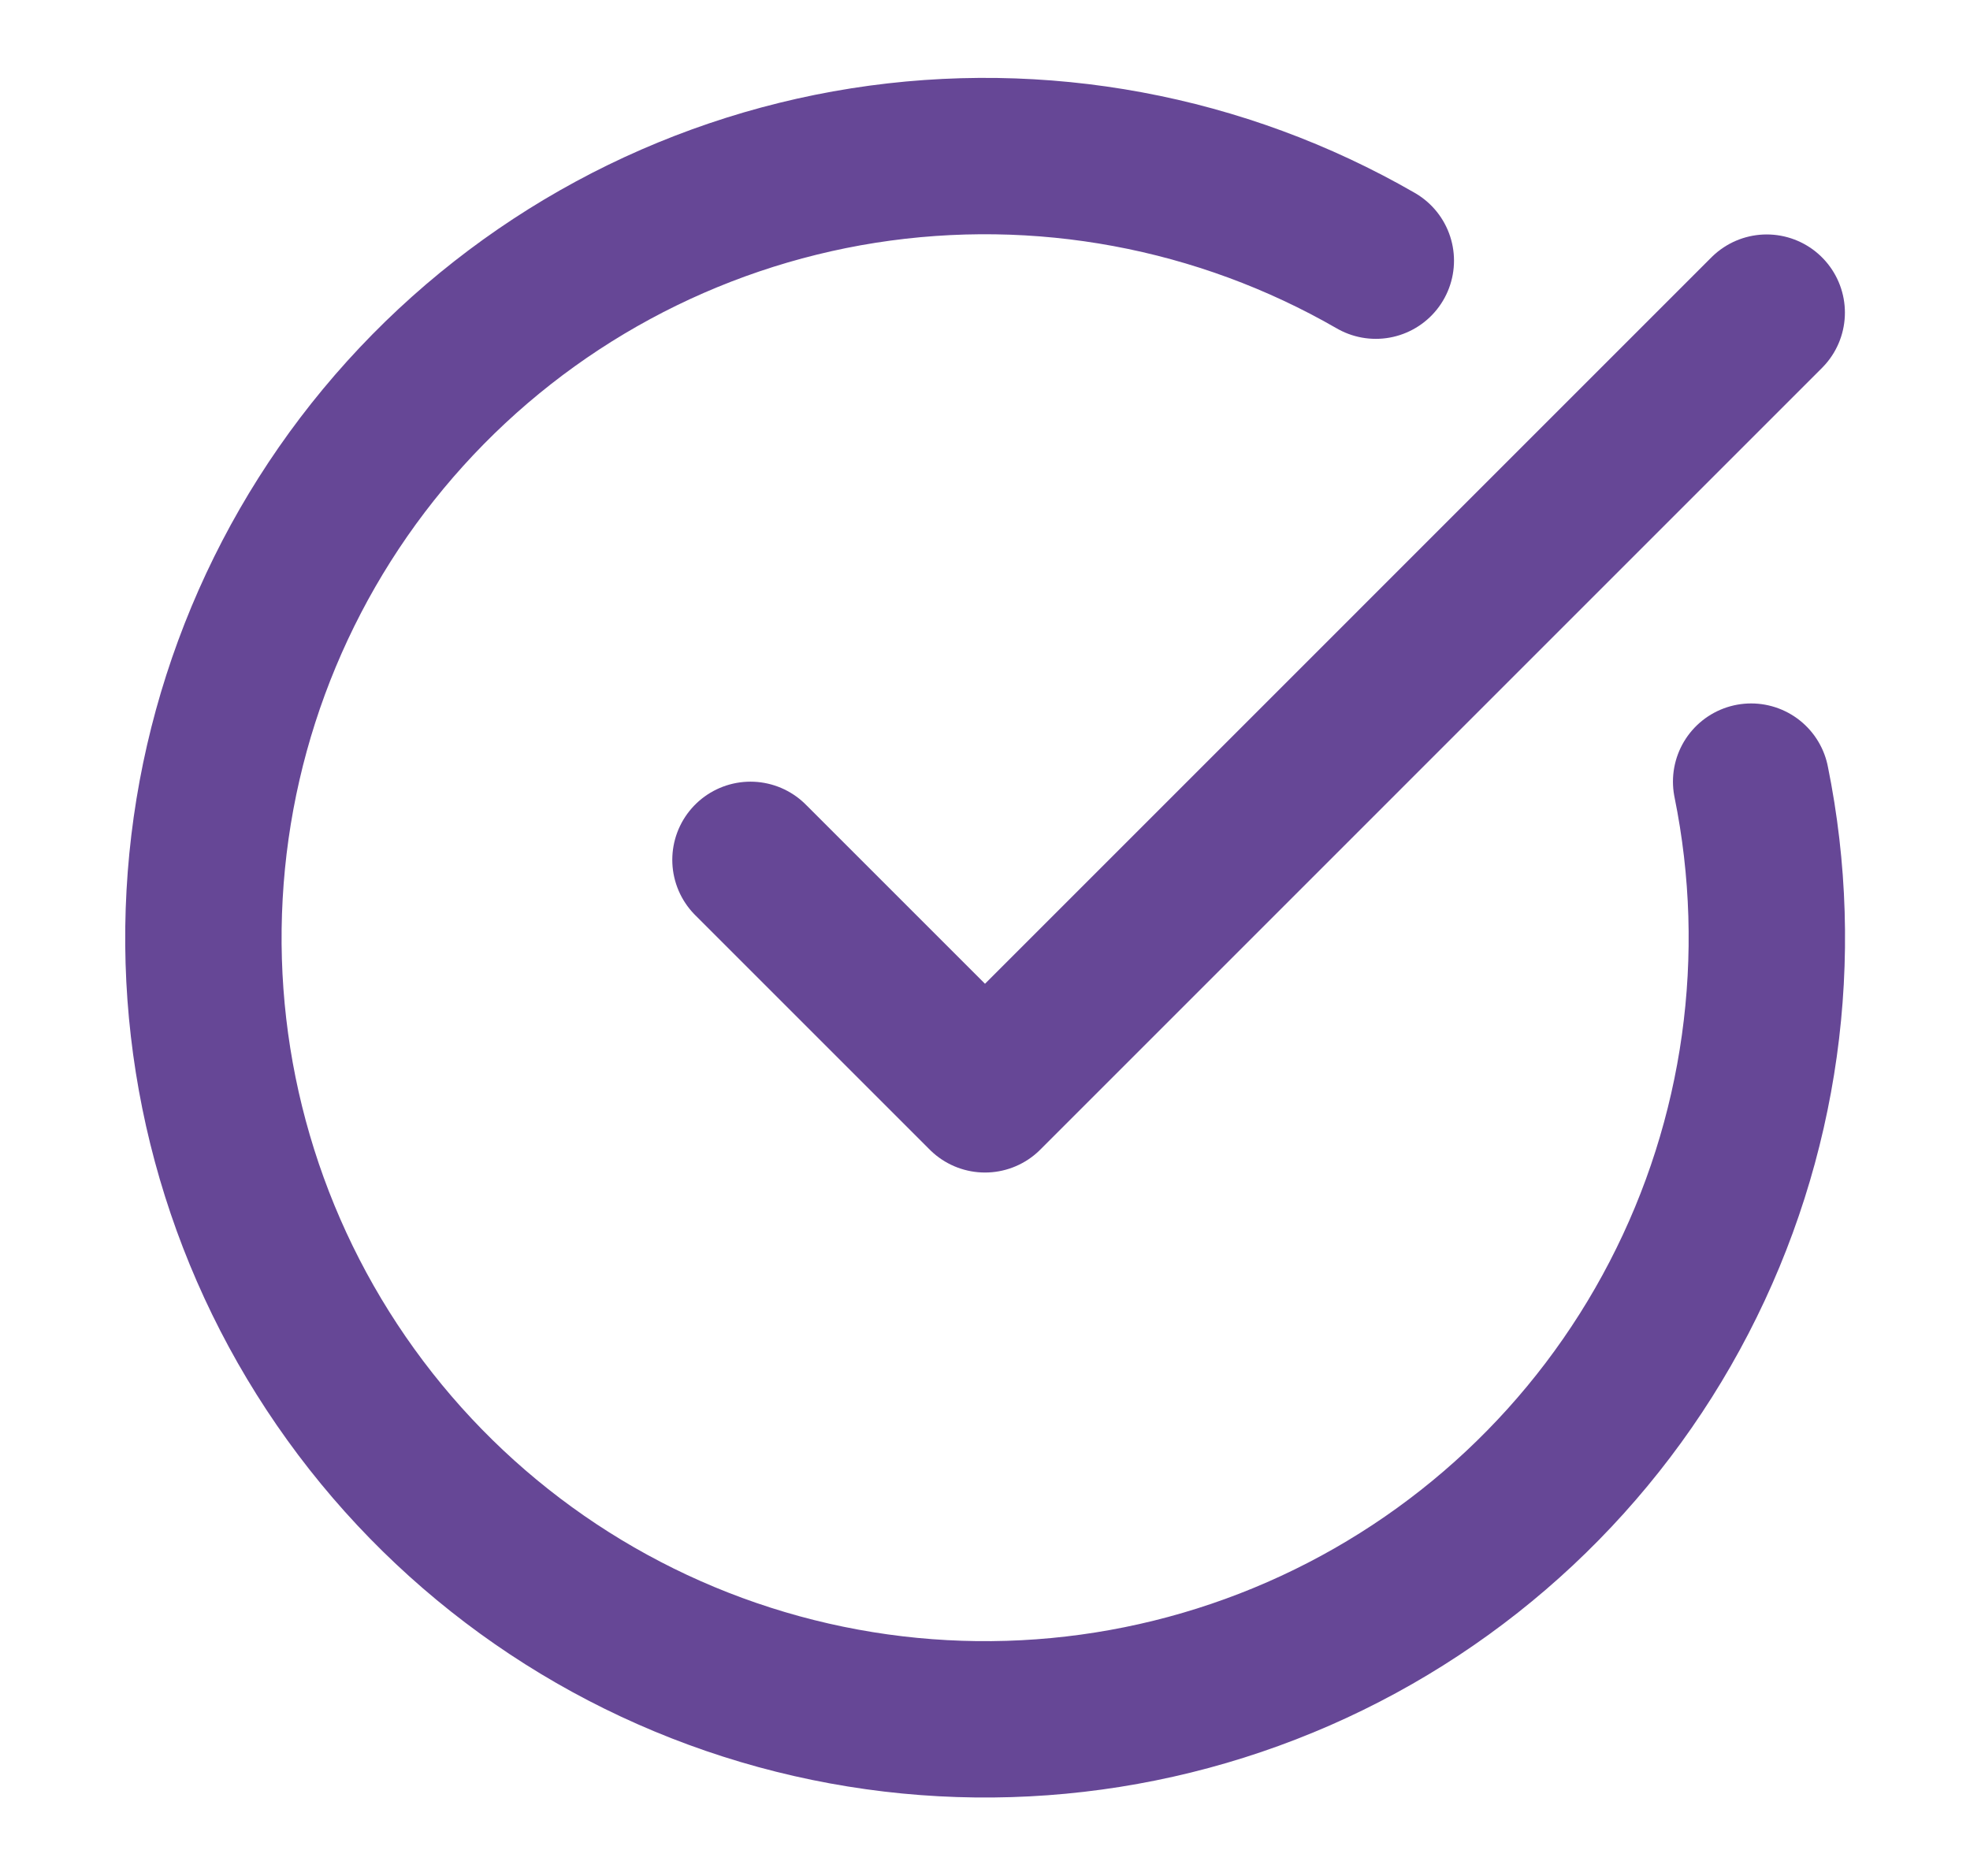
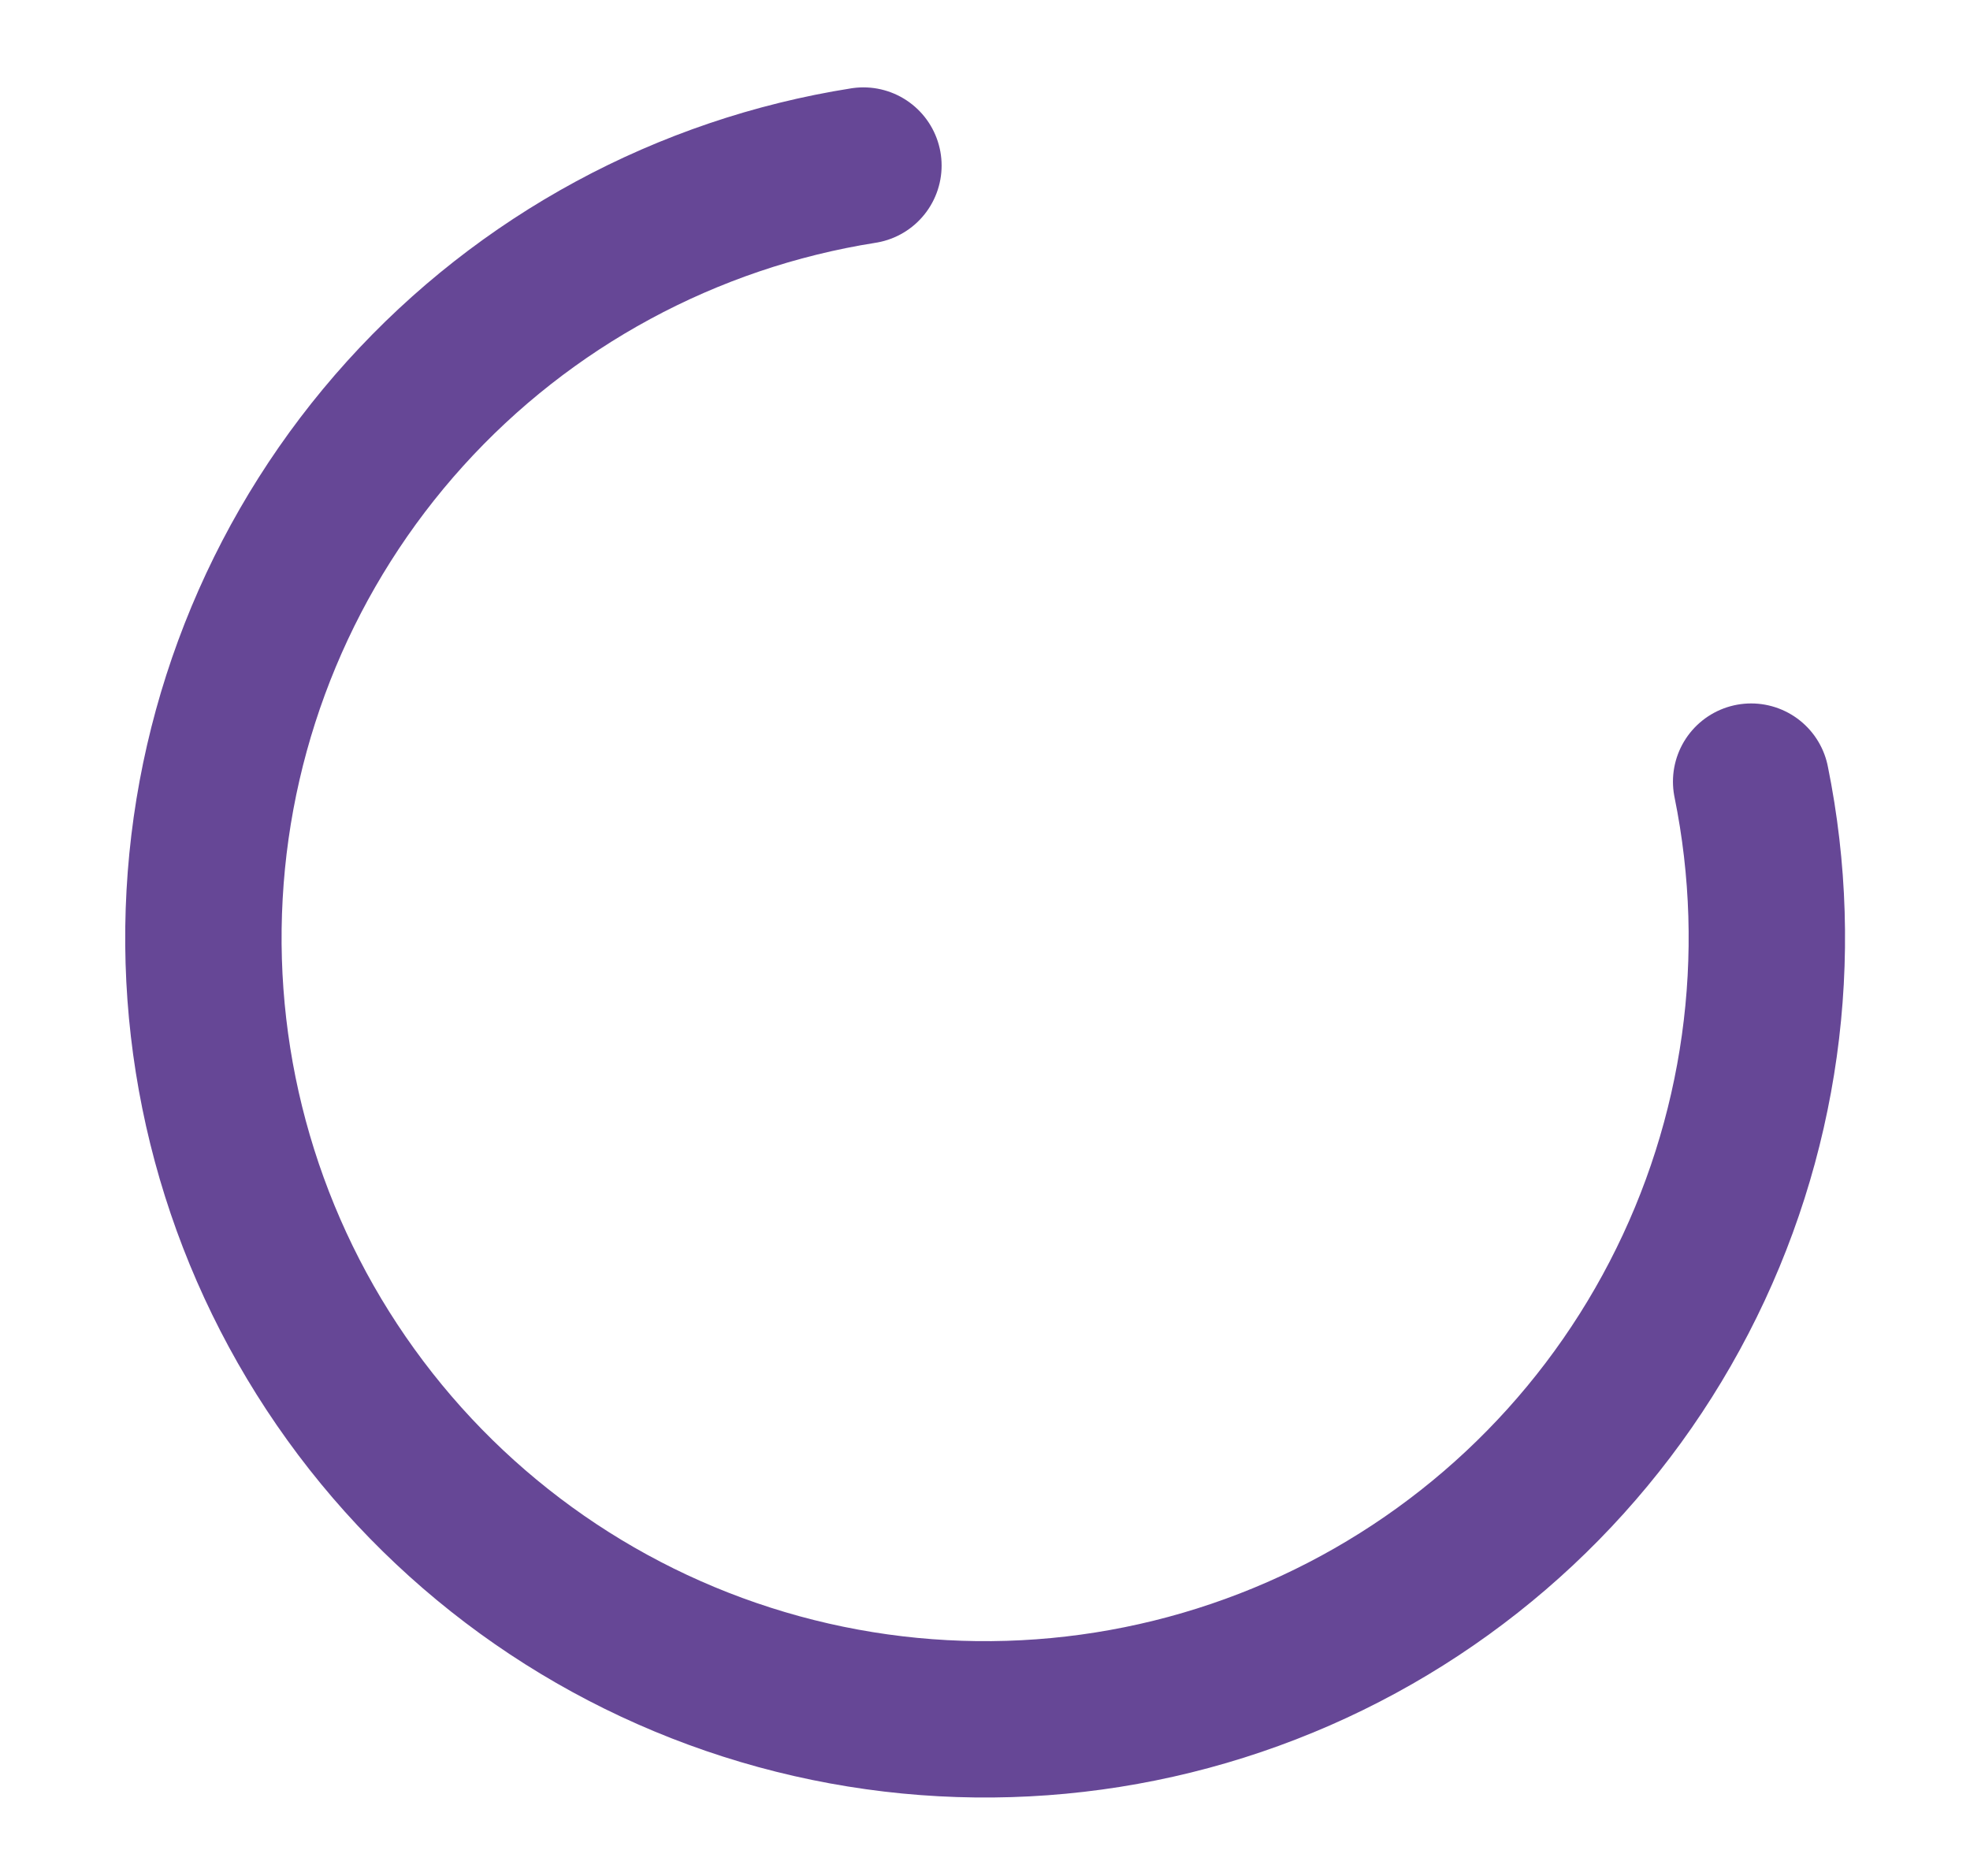
<svg xmlns="http://www.w3.org/2000/svg" width="21" height="20" viewBox="0 0 21 20" fill="none">
-   <path d="M18.667 8.333C19.047 10.201 18.776 12.143 17.898 13.835C17.021 15.527 15.589 16.867 13.843 17.631C12.097 18.395 10.142 18.538 8.303 18.035C6.464 17.532 4.854 16.415 3.74 14.868C2.625 13.321 2.075 11.439 2.181 9.536C2.286 7.633 3.041 5.823 4.319 4.409C5.597 2.995 7.322 2.062 9.204 1.765C11.087 1.469 13.015 1.827 14.666 2.779" stroke="#664796" stroke-width="1.667" stroke-linecap="round" stroke-linejoin="round" />
-   <path d="M8 9.167L10.5 11.667L18.833 3.333" stroke="#664796" stroke-width="1.667" stroke-linecap="round" stroke-linejoin="round" />
+   <path d="M18.667 8.333C19.047 10.201 18.776 12.143 17.898 13.835C17.021 15.527 15.589 16.867 13.843 17.631C12.097 18.395 10.142 18.538 8.303 18.035C6.464 17.532 4.854 16.415 3.74 14.868C2.625 13.321 2.075 11.439 2.181 9.536C2.286 7.633 3.041 5.823 4.319 4.409C5.597 2.995 7.322 2.062 9.204 1.765" stroke="#664796" stroke-width="1.667" stroke-linecap="round" stroke-linejoin="round" />
</svg>